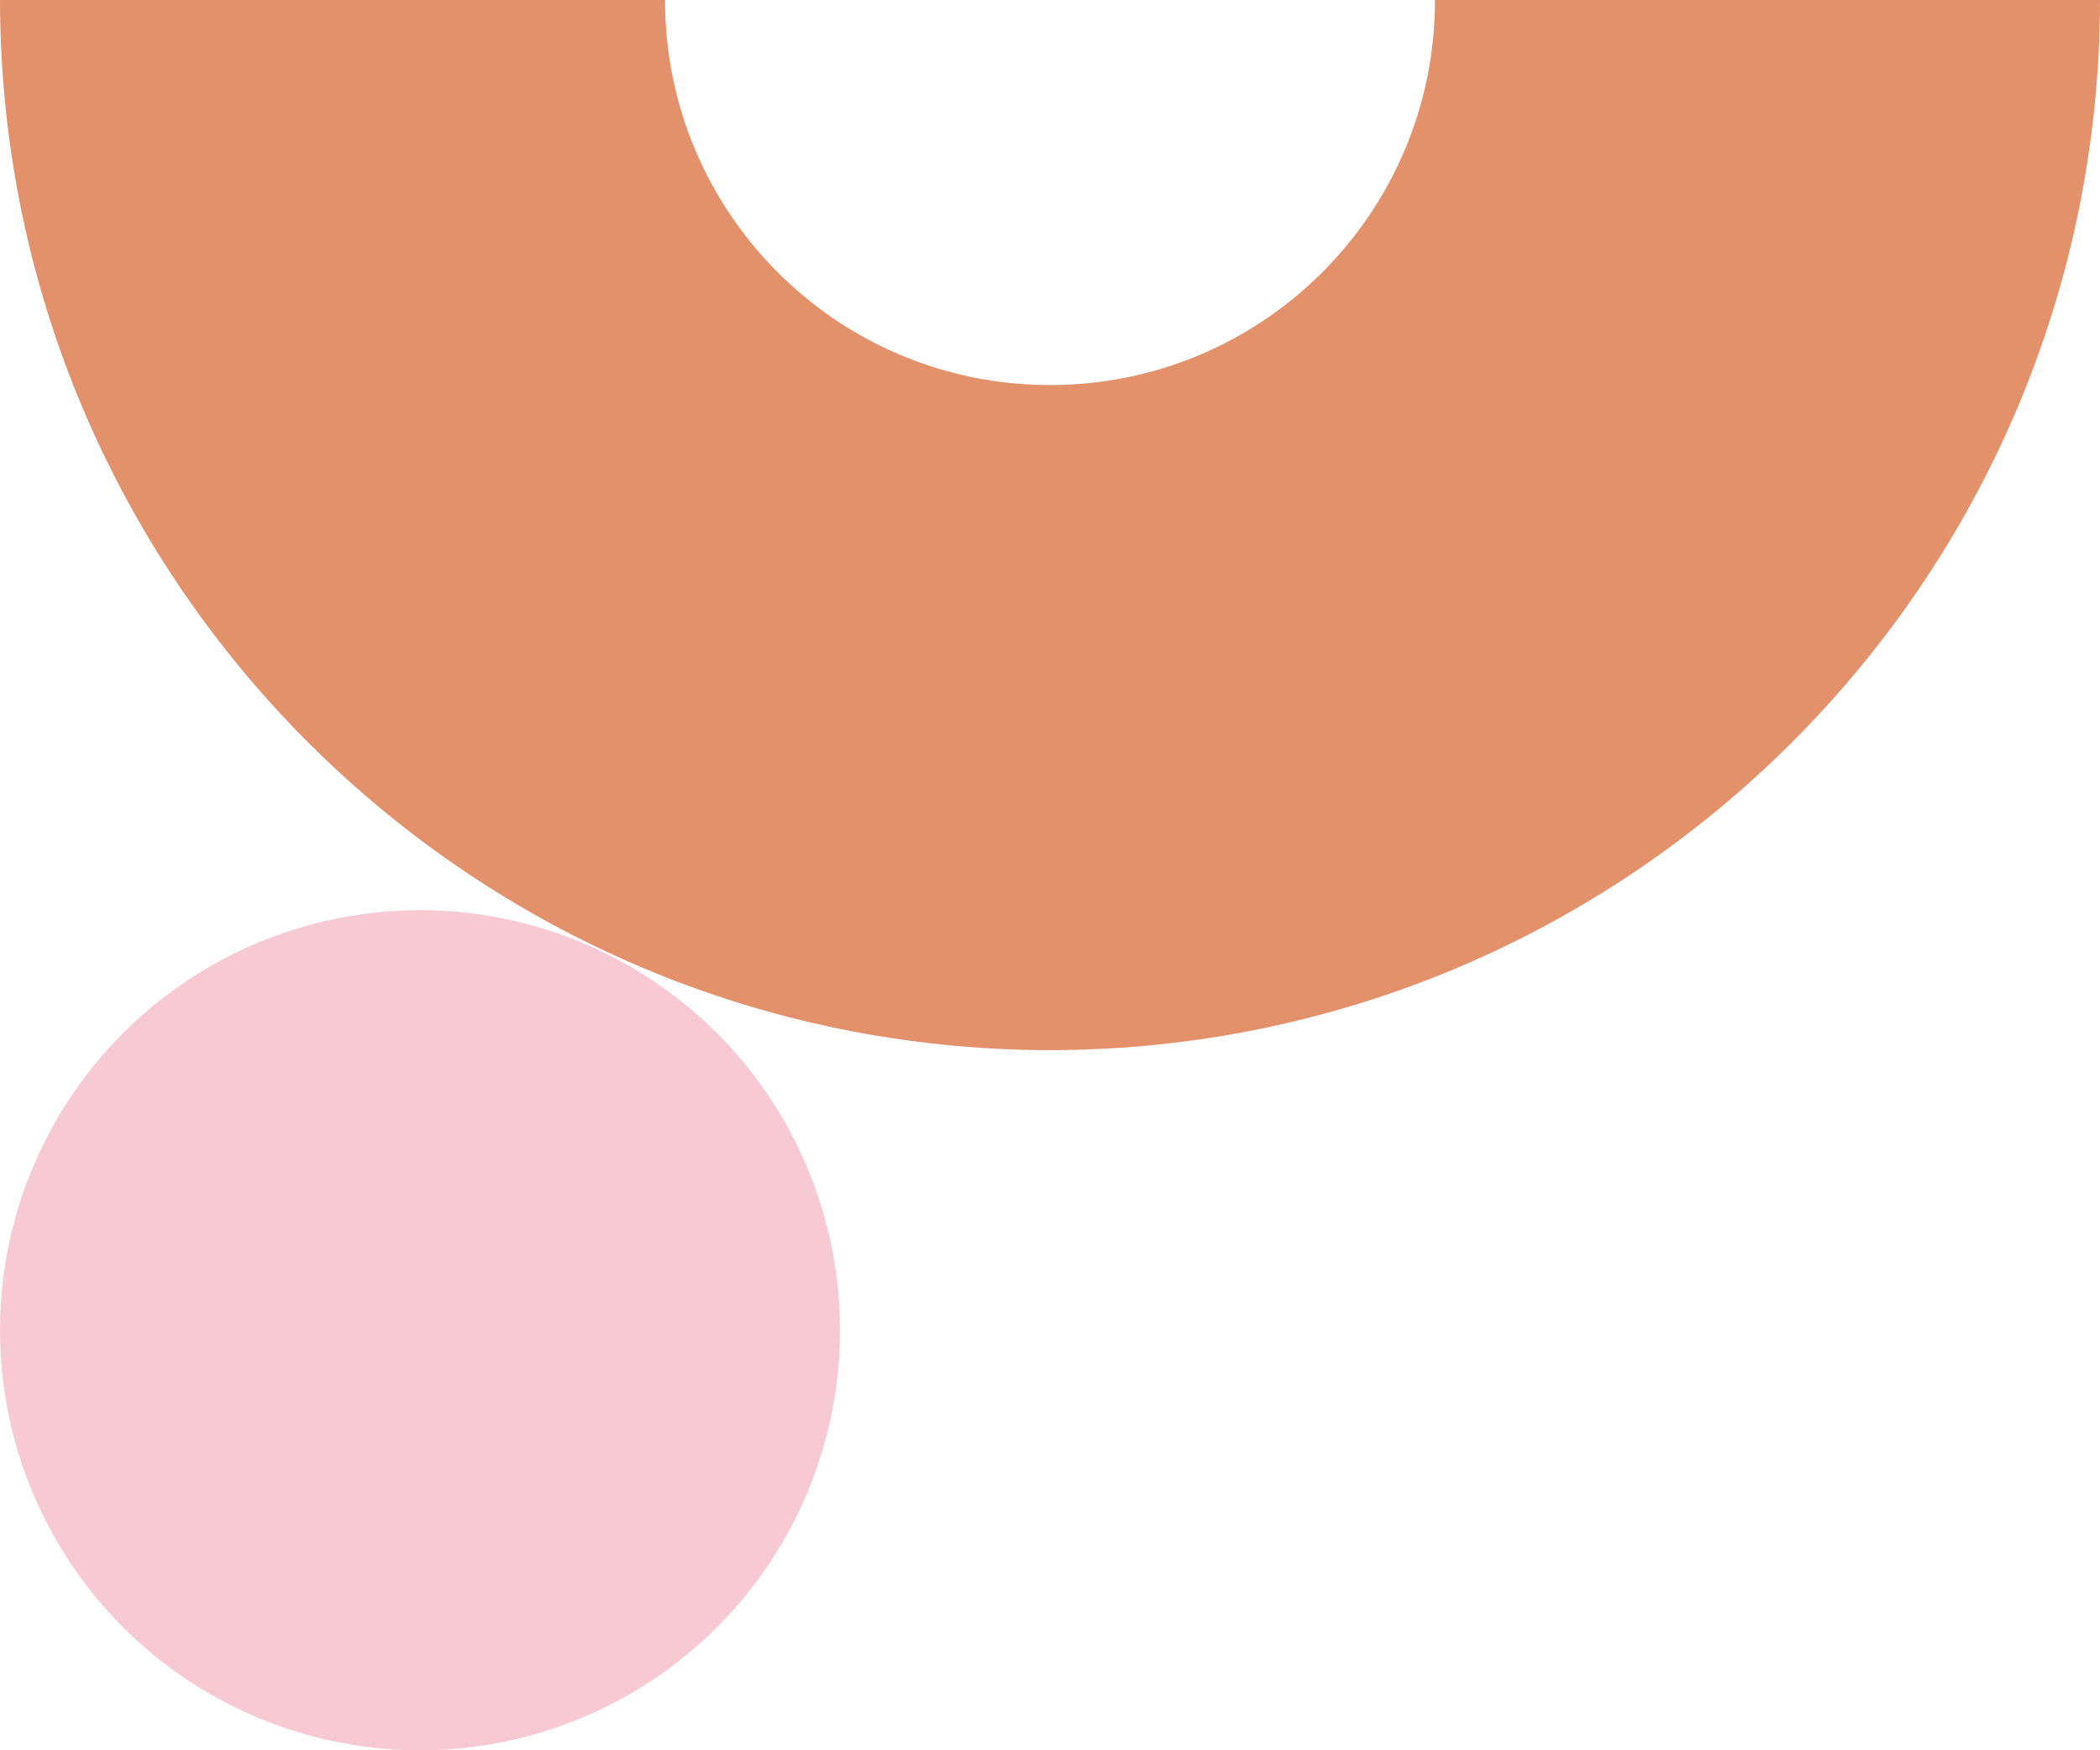
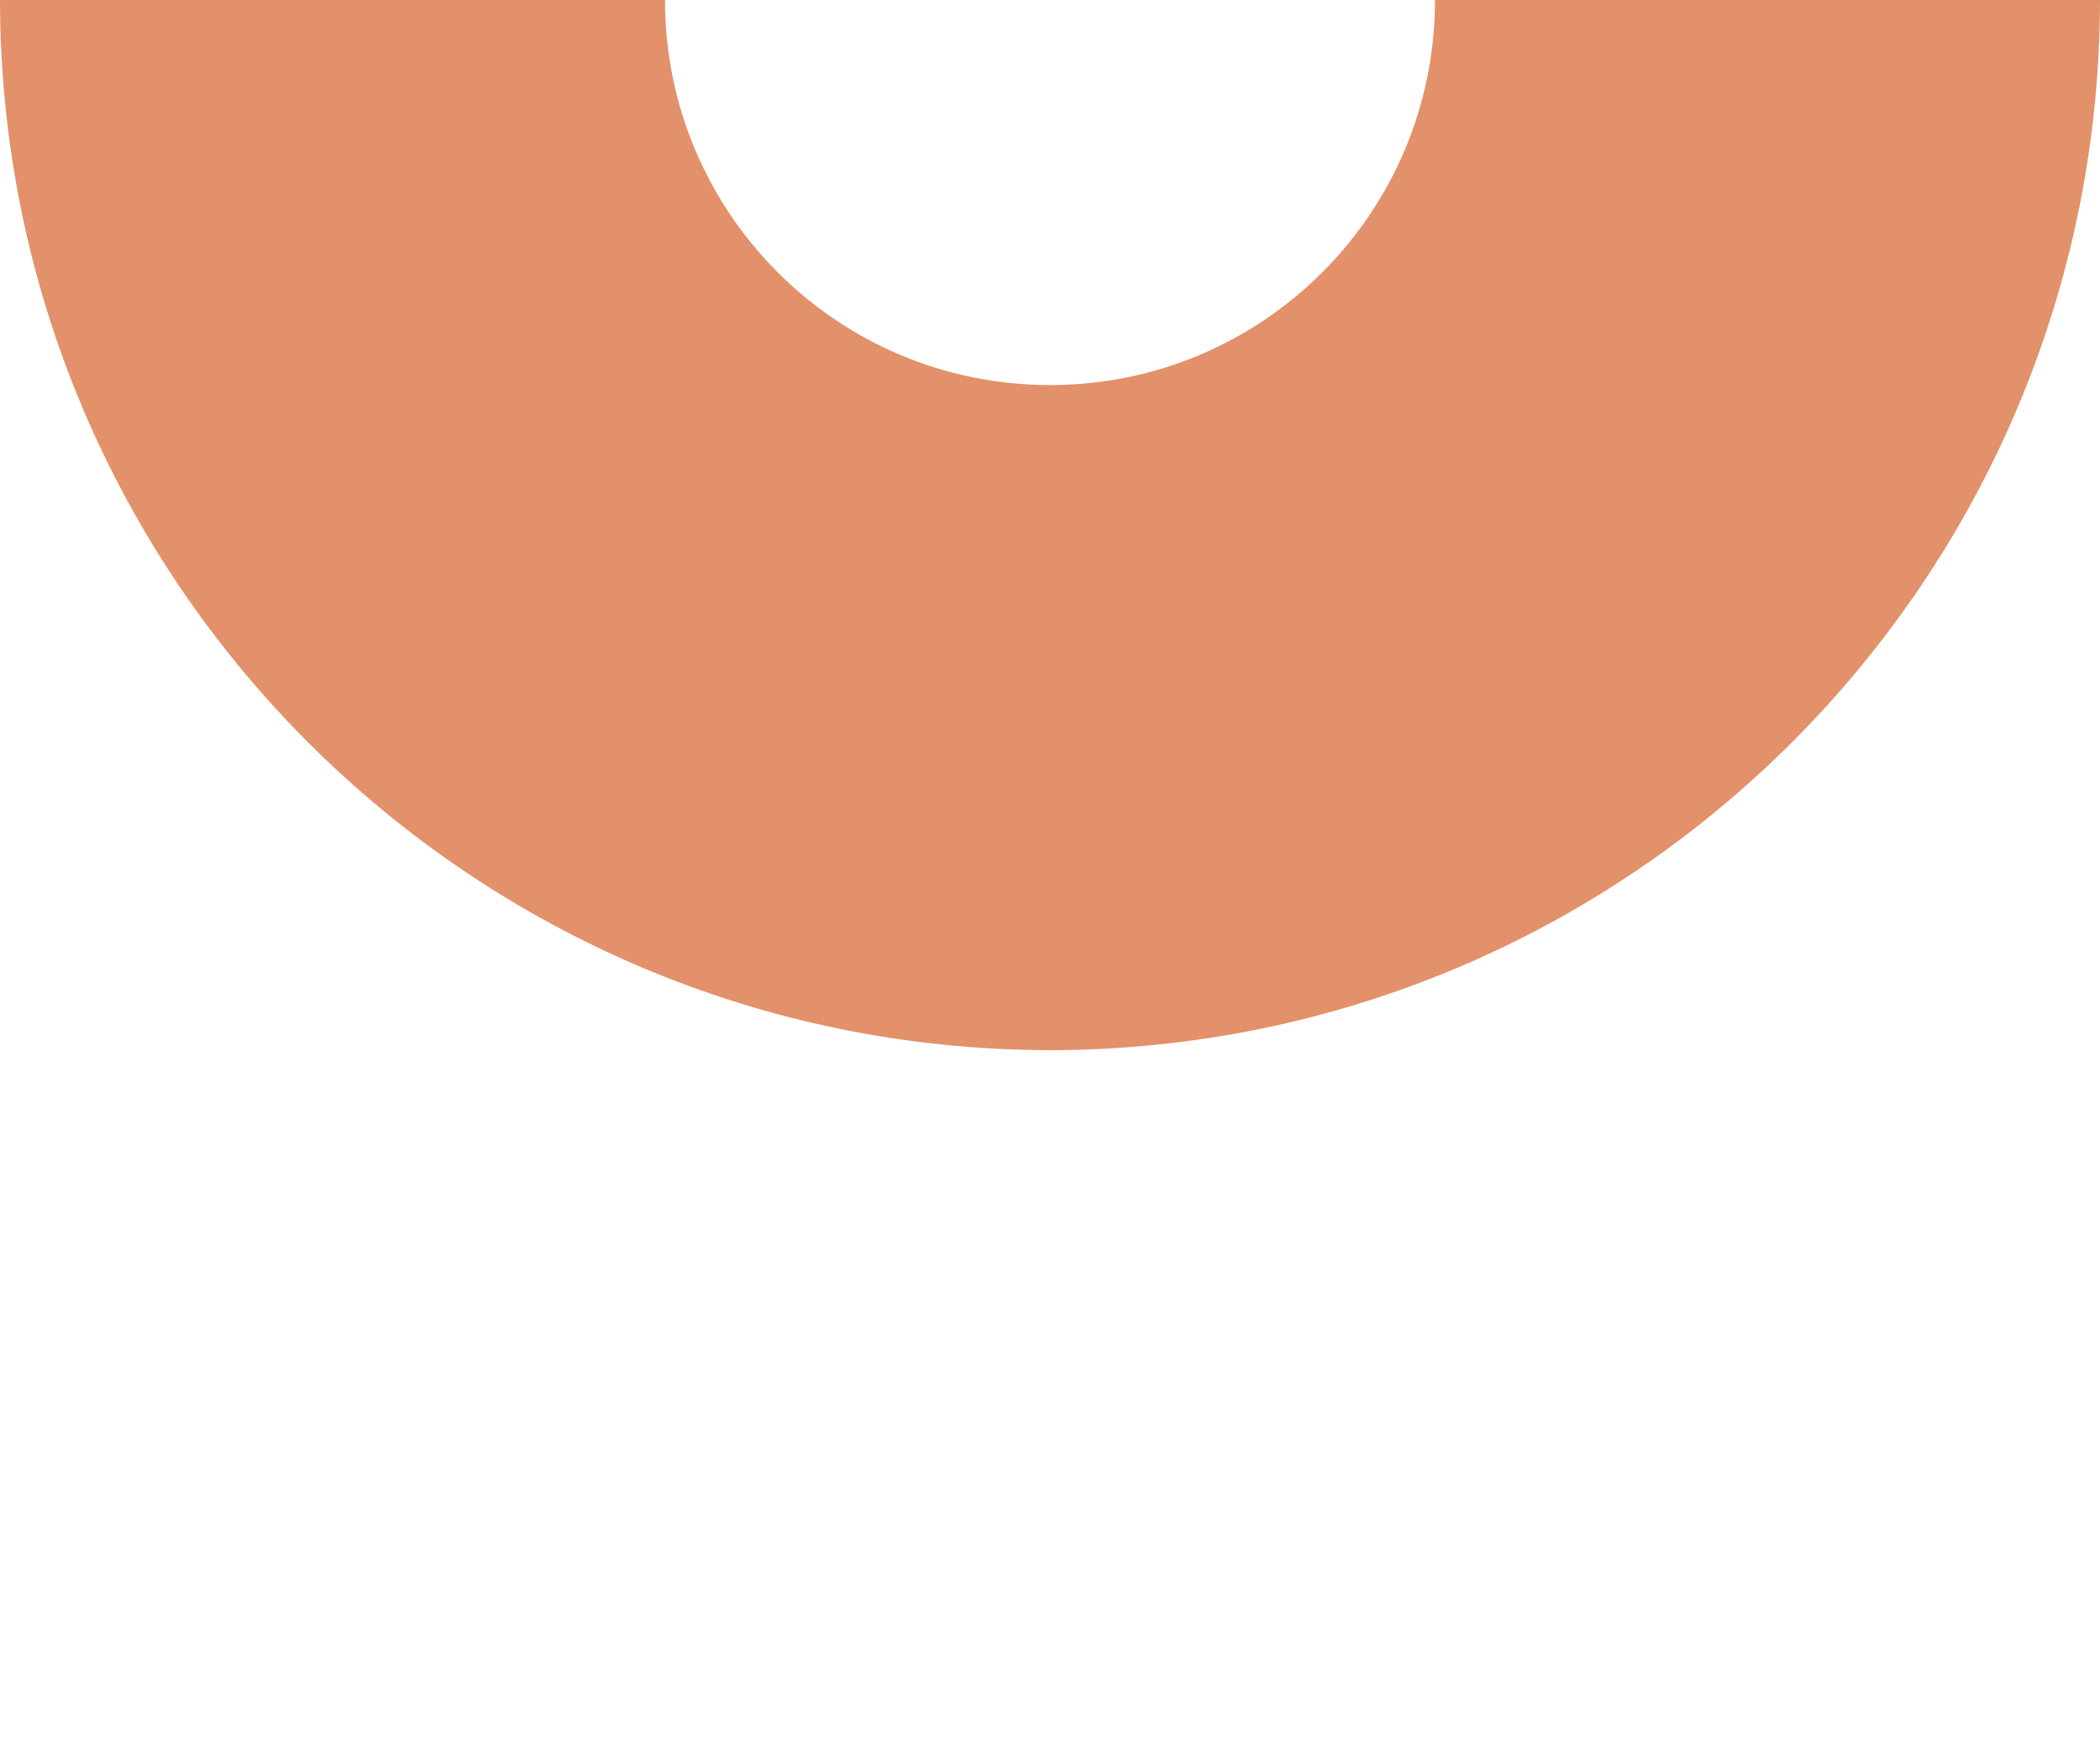
<svg xmlns="http://www.w3.org/2000/svg" version="1.1" id="Livello_1" x="0px" y="0px" viewBox="0 0 300 250" style="enable-background:new 0 0 300 250;" xml:space="preserve">
  <style type="text/css">
	.st0{fill:#F7C9D3;}
	.st1{fill:#E3916A;}
</style>
-   <circle class="st0" cx="60" cy="190" r="60" />
  <path class="st1" d="M205,0c0,30.4-24.6,55-55,55S95,30.4,95,0H0c0.1,82.8,67.2,149.9,150,150c82.8-0.1,149.9-67.2,150-150H205z" />
</svg>